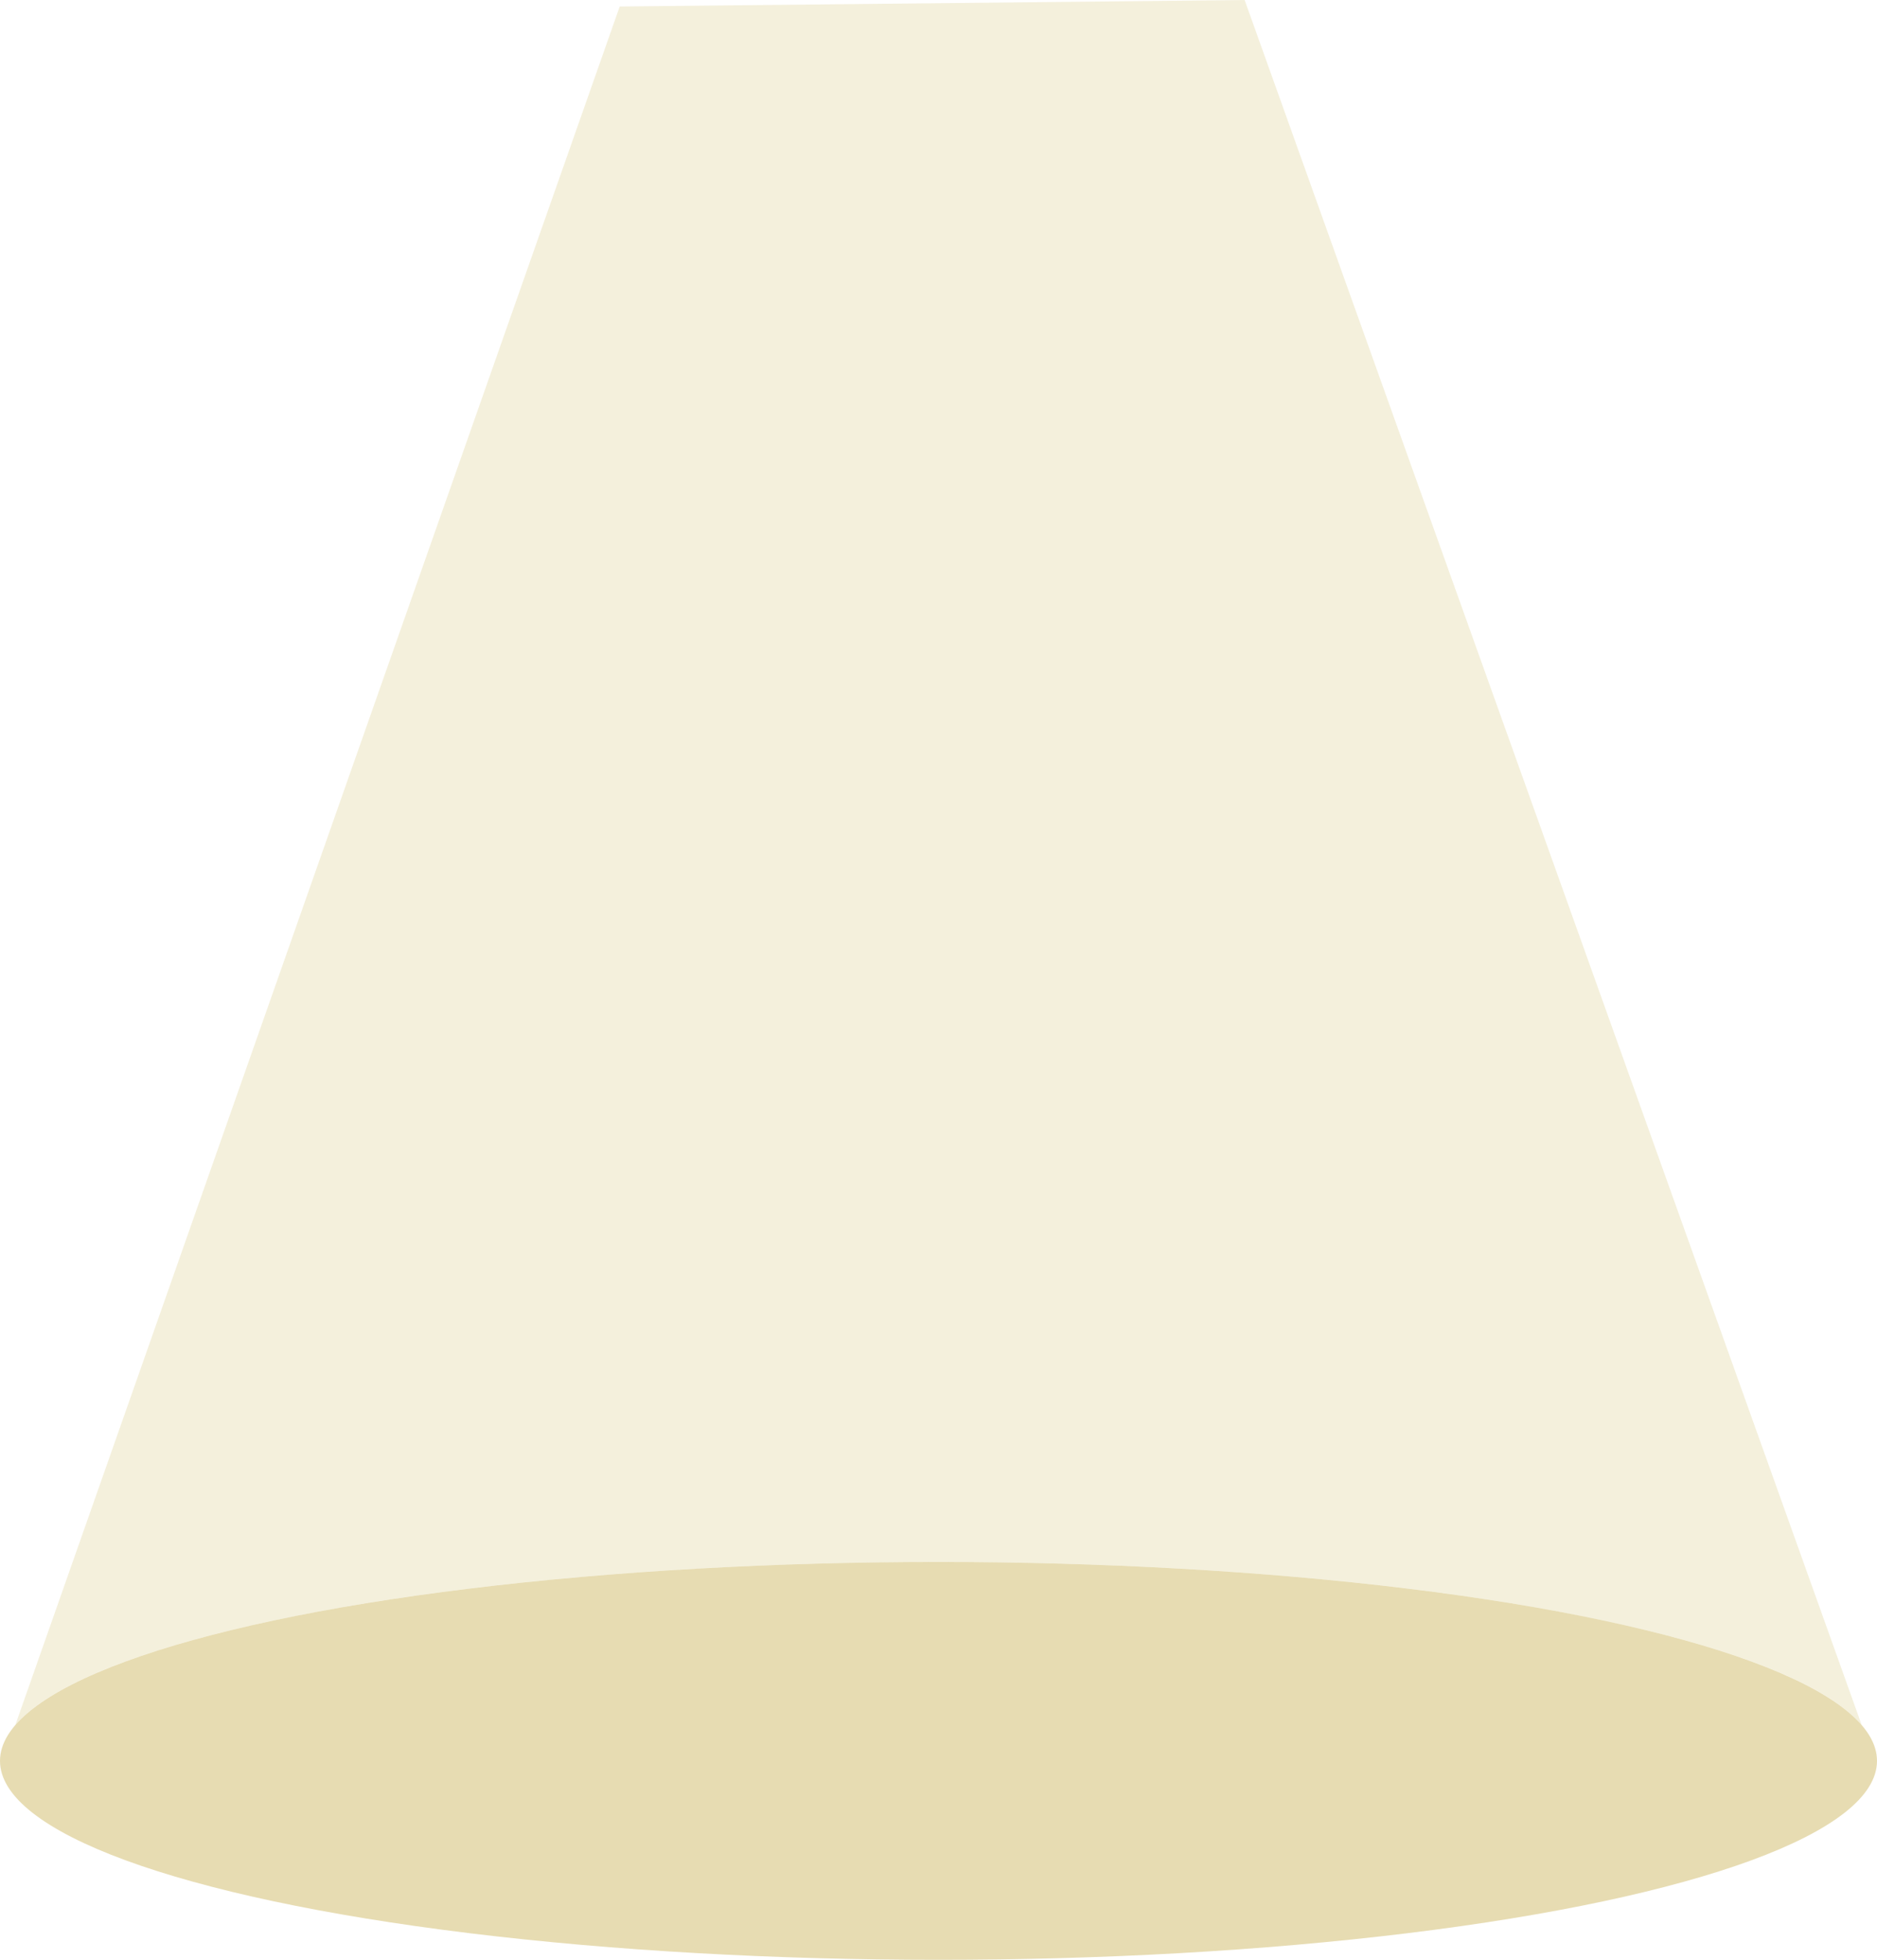
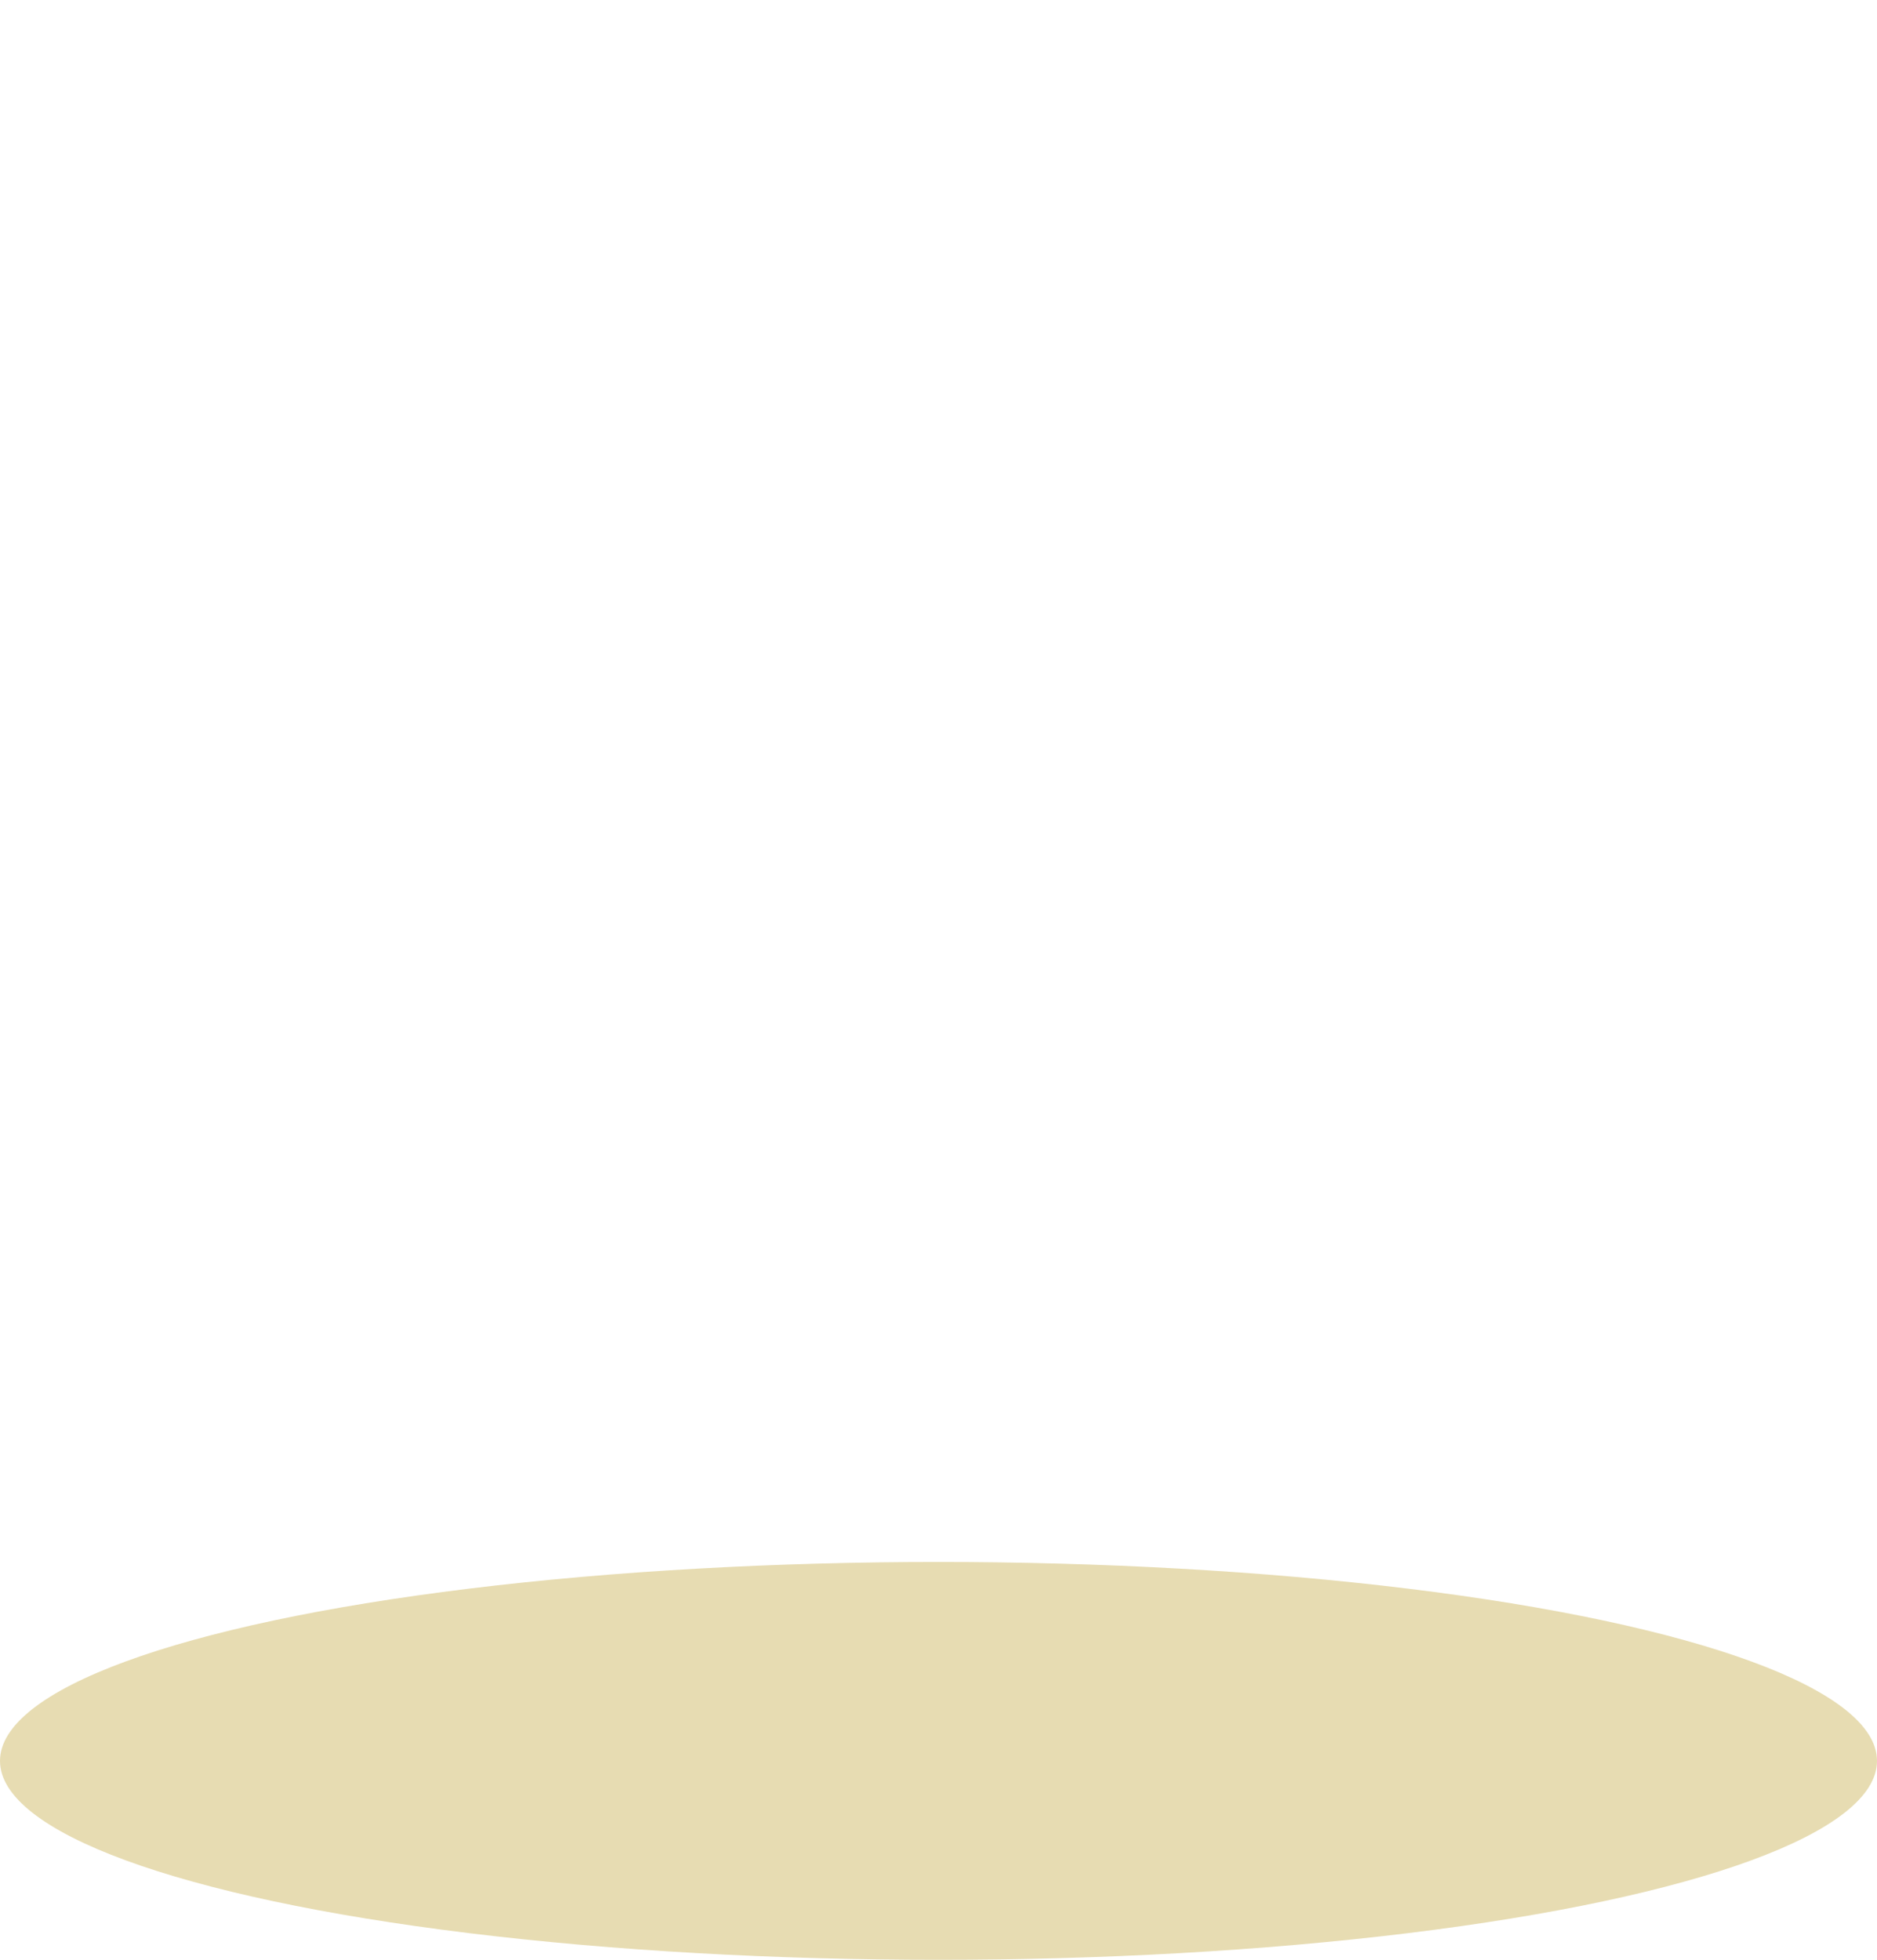
<svg xmlns="http://www.w3.org/2000/svg" id="Capa_1" data-name="Capa 1" viewBox="0 0 906 945.78">
  <defs>
    <style>.cls-1,.cls-2{fill:#ddce92;}.cls-1{opacity:0.71;}.cls-2{opacity:0.32;}</style>
  </defs>
  <title>luz</title>
  <ellipse class="cls-1" cx="453" cy="849.78" rx="453" ry="96" />
-   <path class="cls-2" d="M898.58,832.4,600.76,0,299.13,3.13,7.42,832.4C46,787.68,230.83,753.78,453,753.78S860,787.68,898.58,832.4Z" />
</svg>